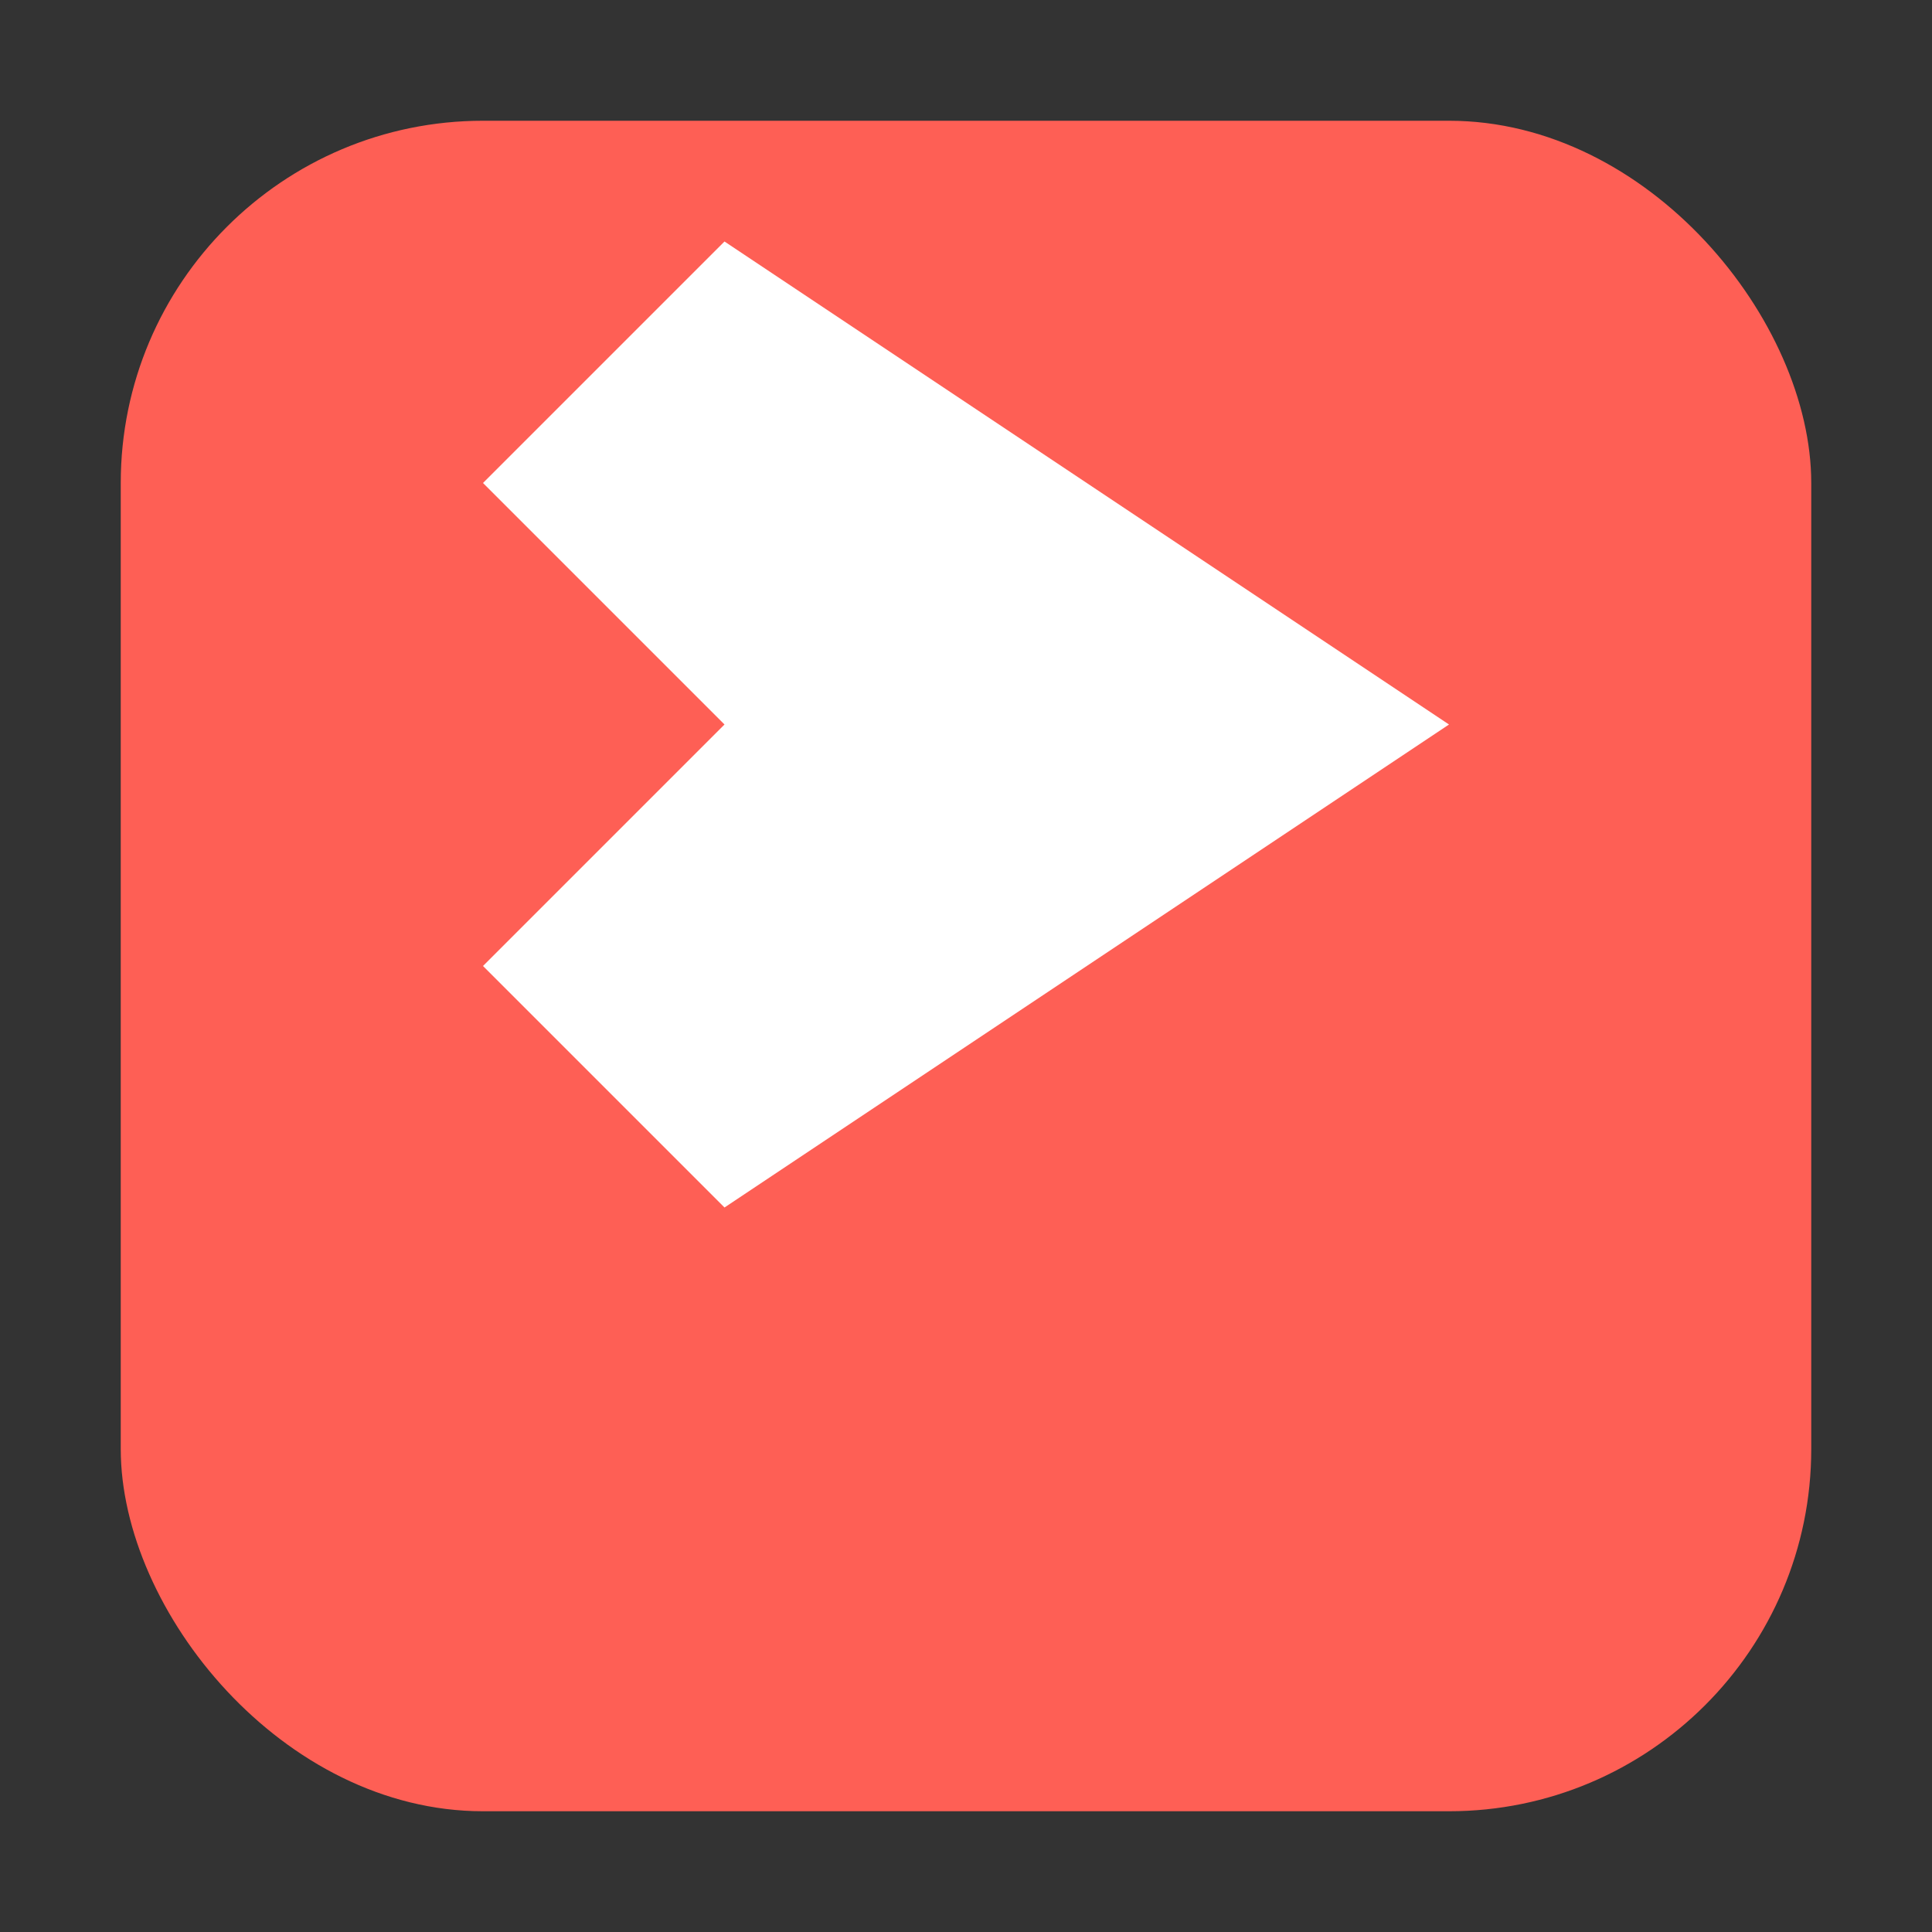
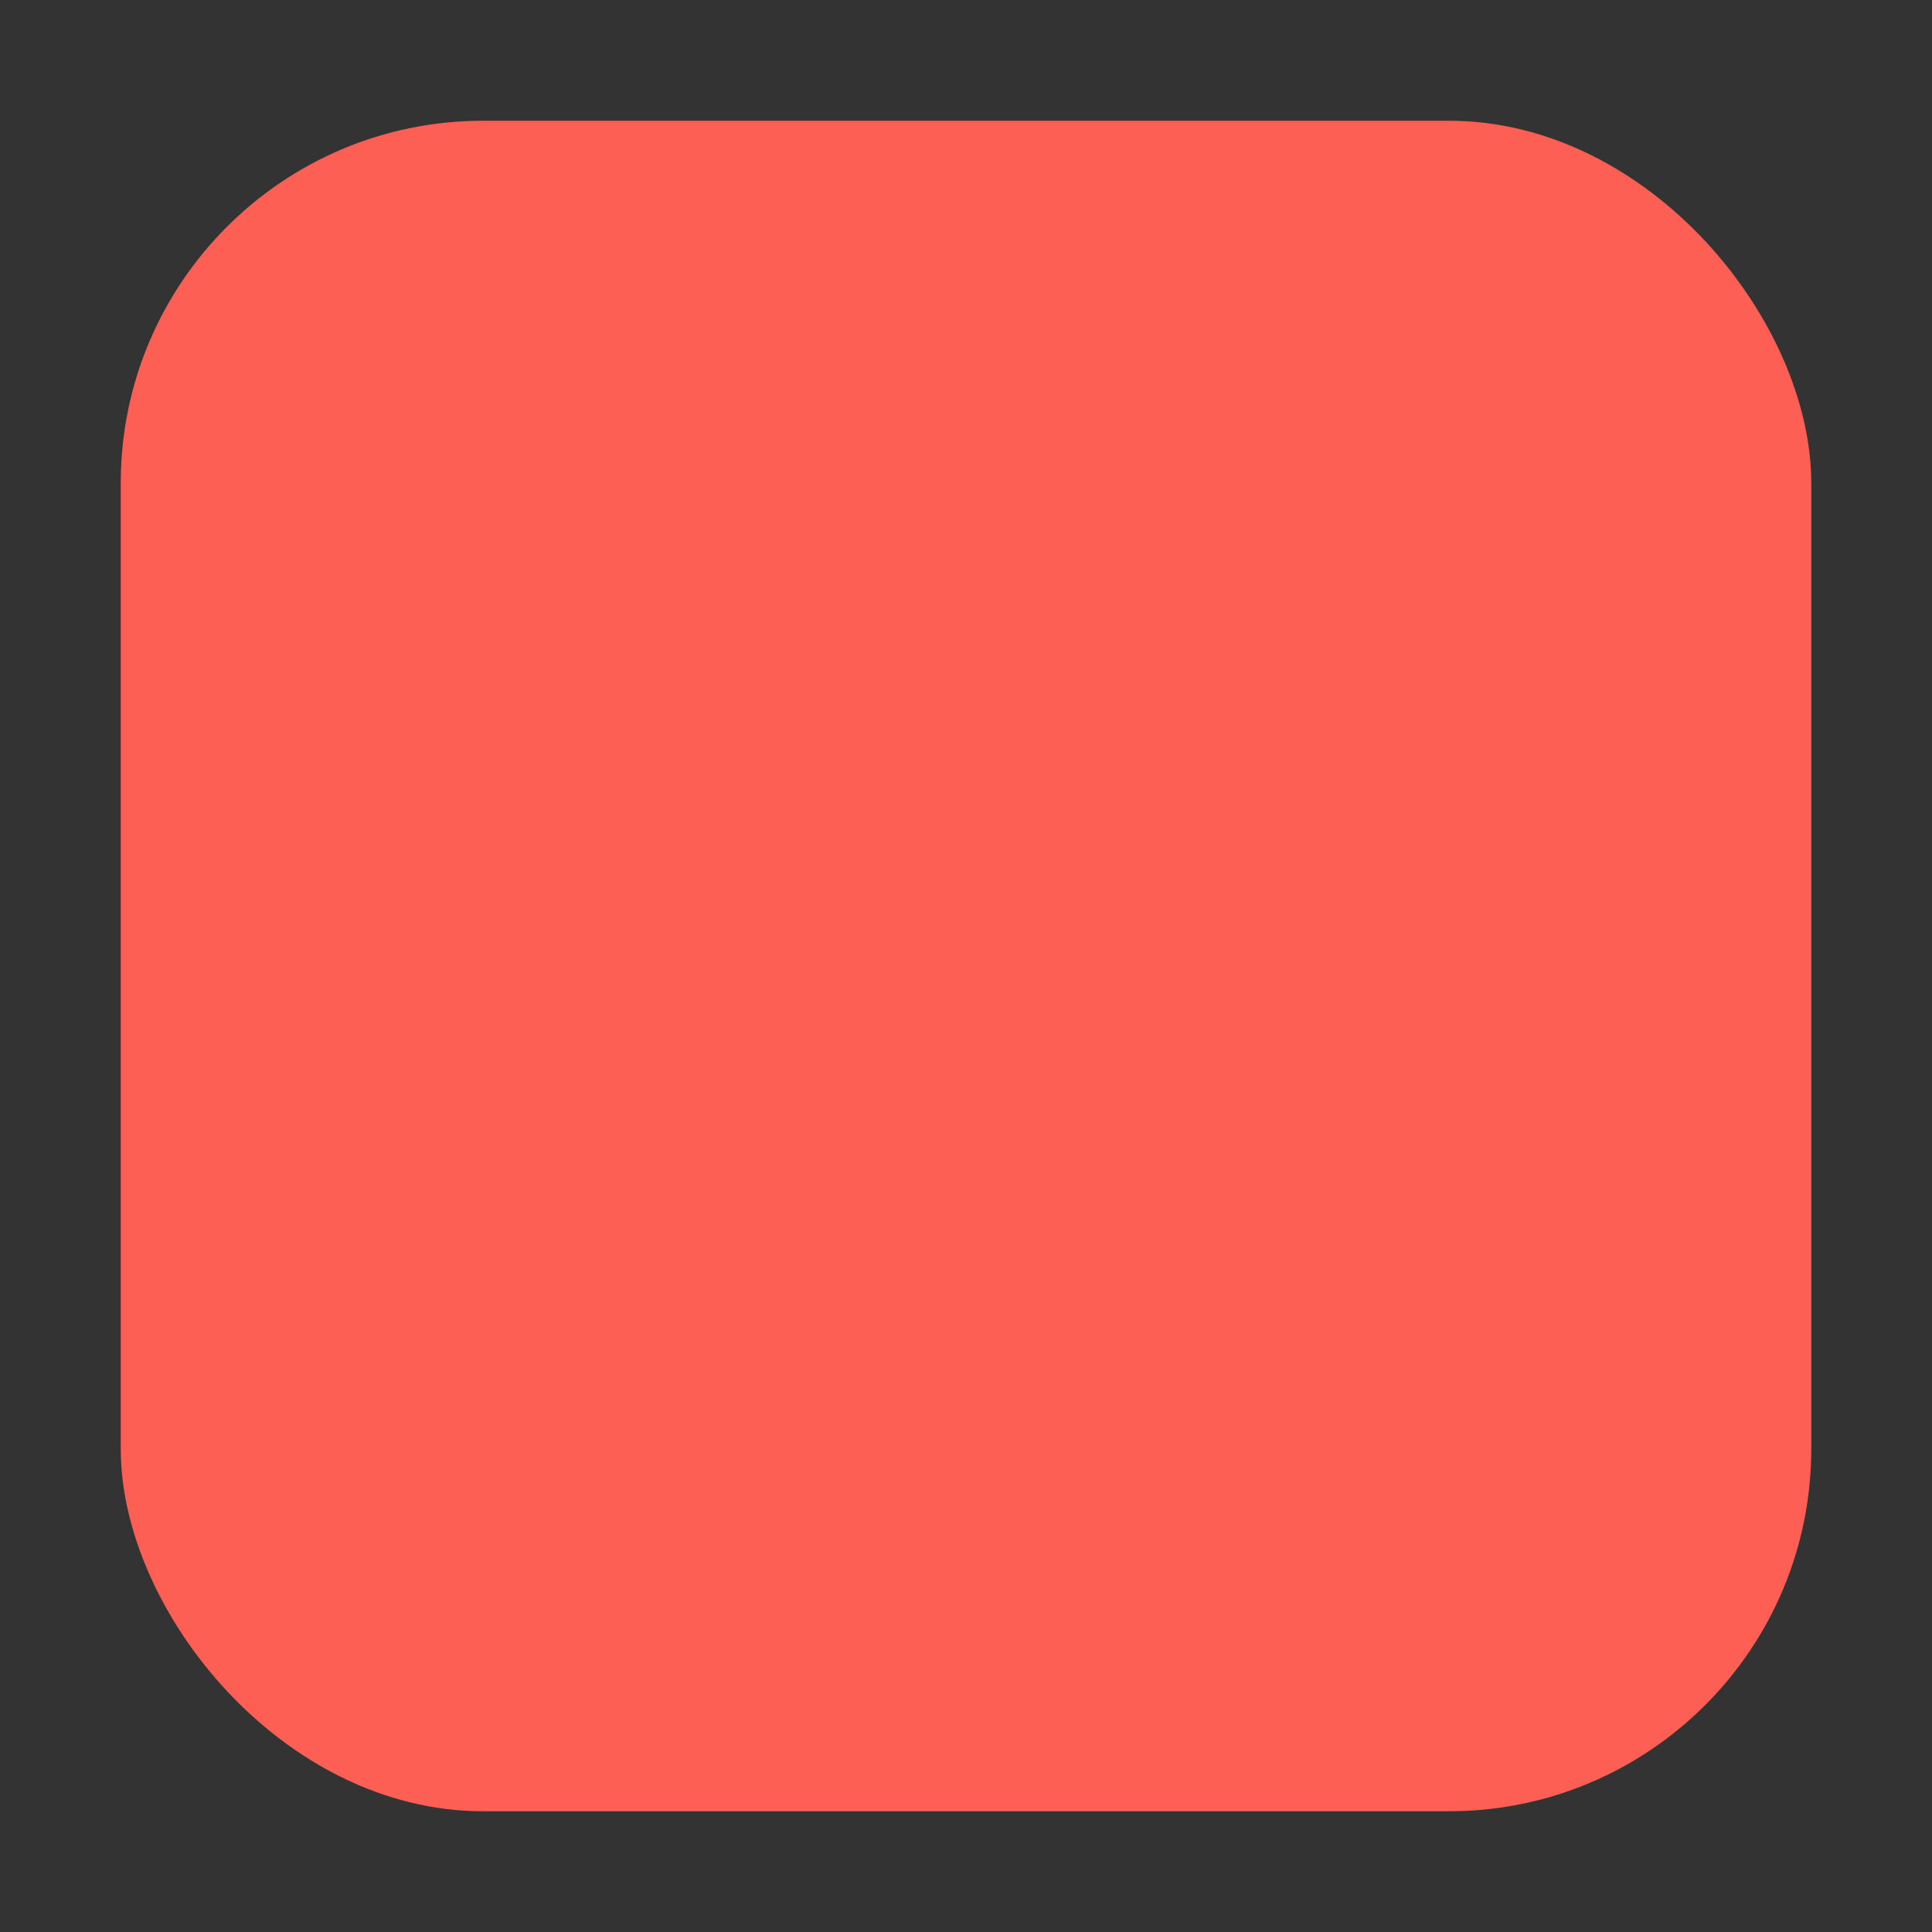
<svg xmlns="http://www.w3.org/2000/svg" width="32" height="32" viewBox="0 0 32 32">
  <rect x="0" y="0" width="32" height="32" fill="#333333" stroke="none" />
  <rect x="2" y="2" width="28" height="28" rx="6" fill="#FE5F55" />
-   <path d="M8 8 L12 12 L8 16 L12 20 L24 12 L12 4 Z" fill="white" />
</svg>